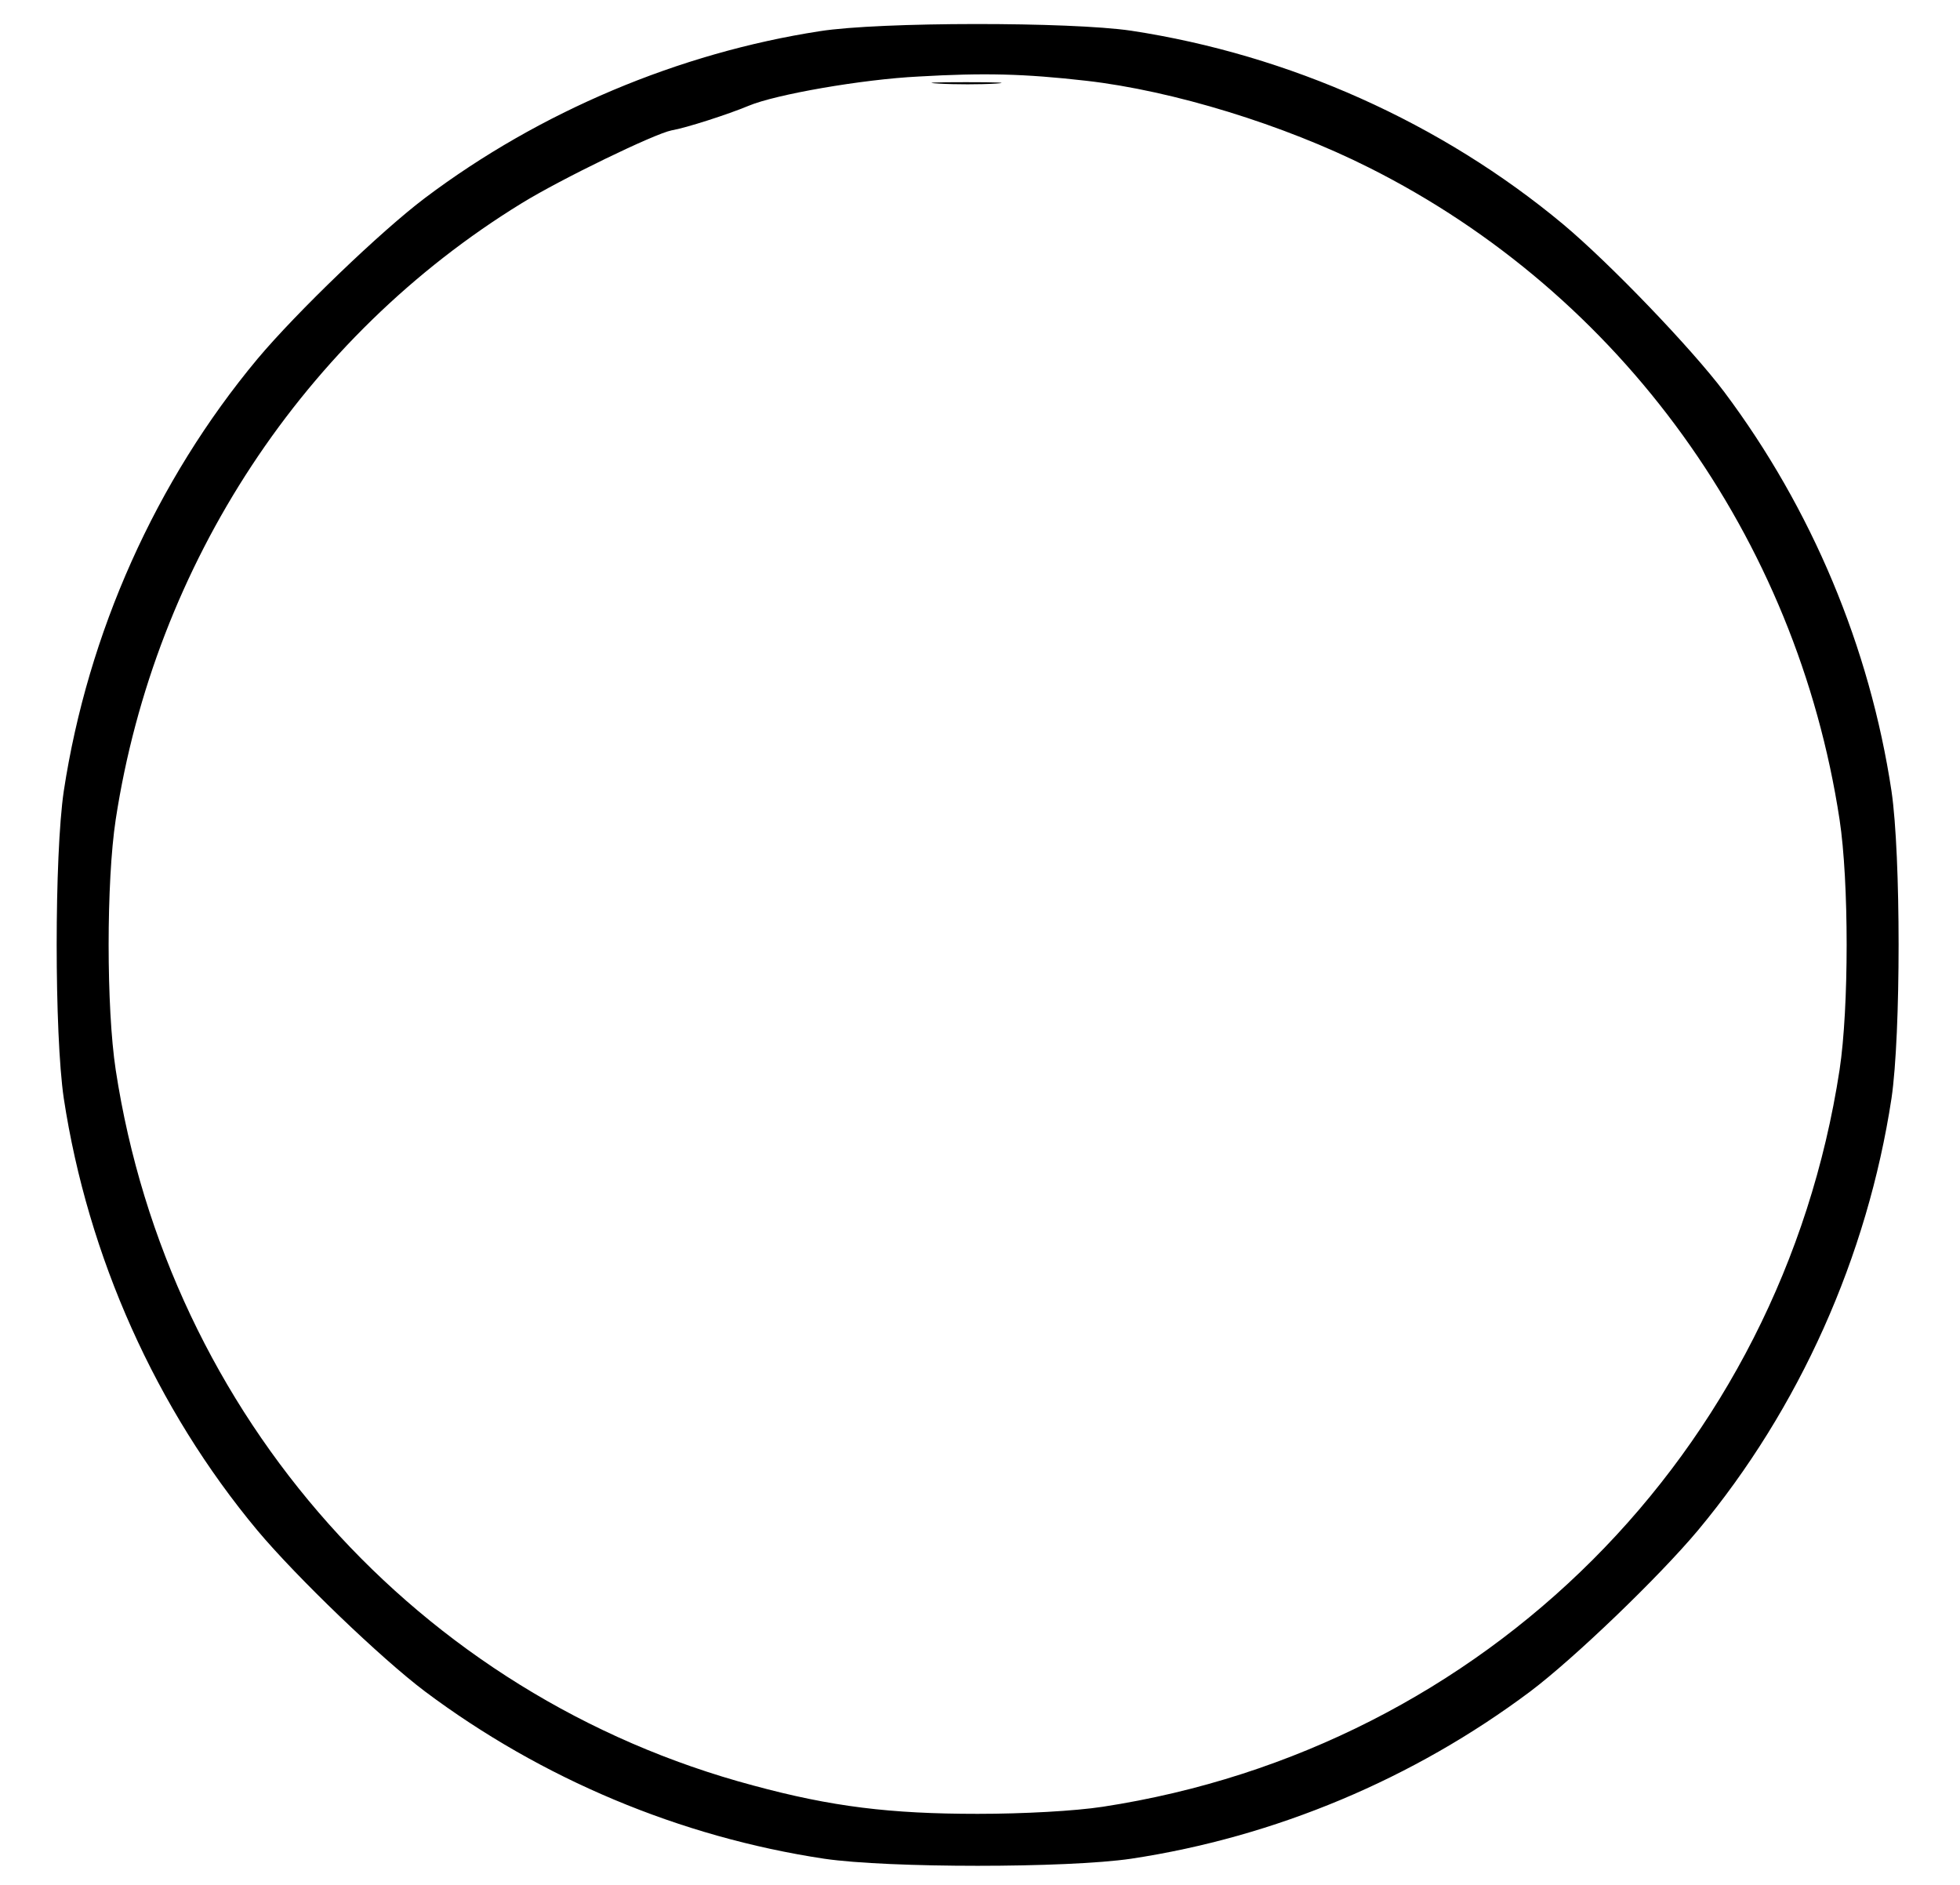
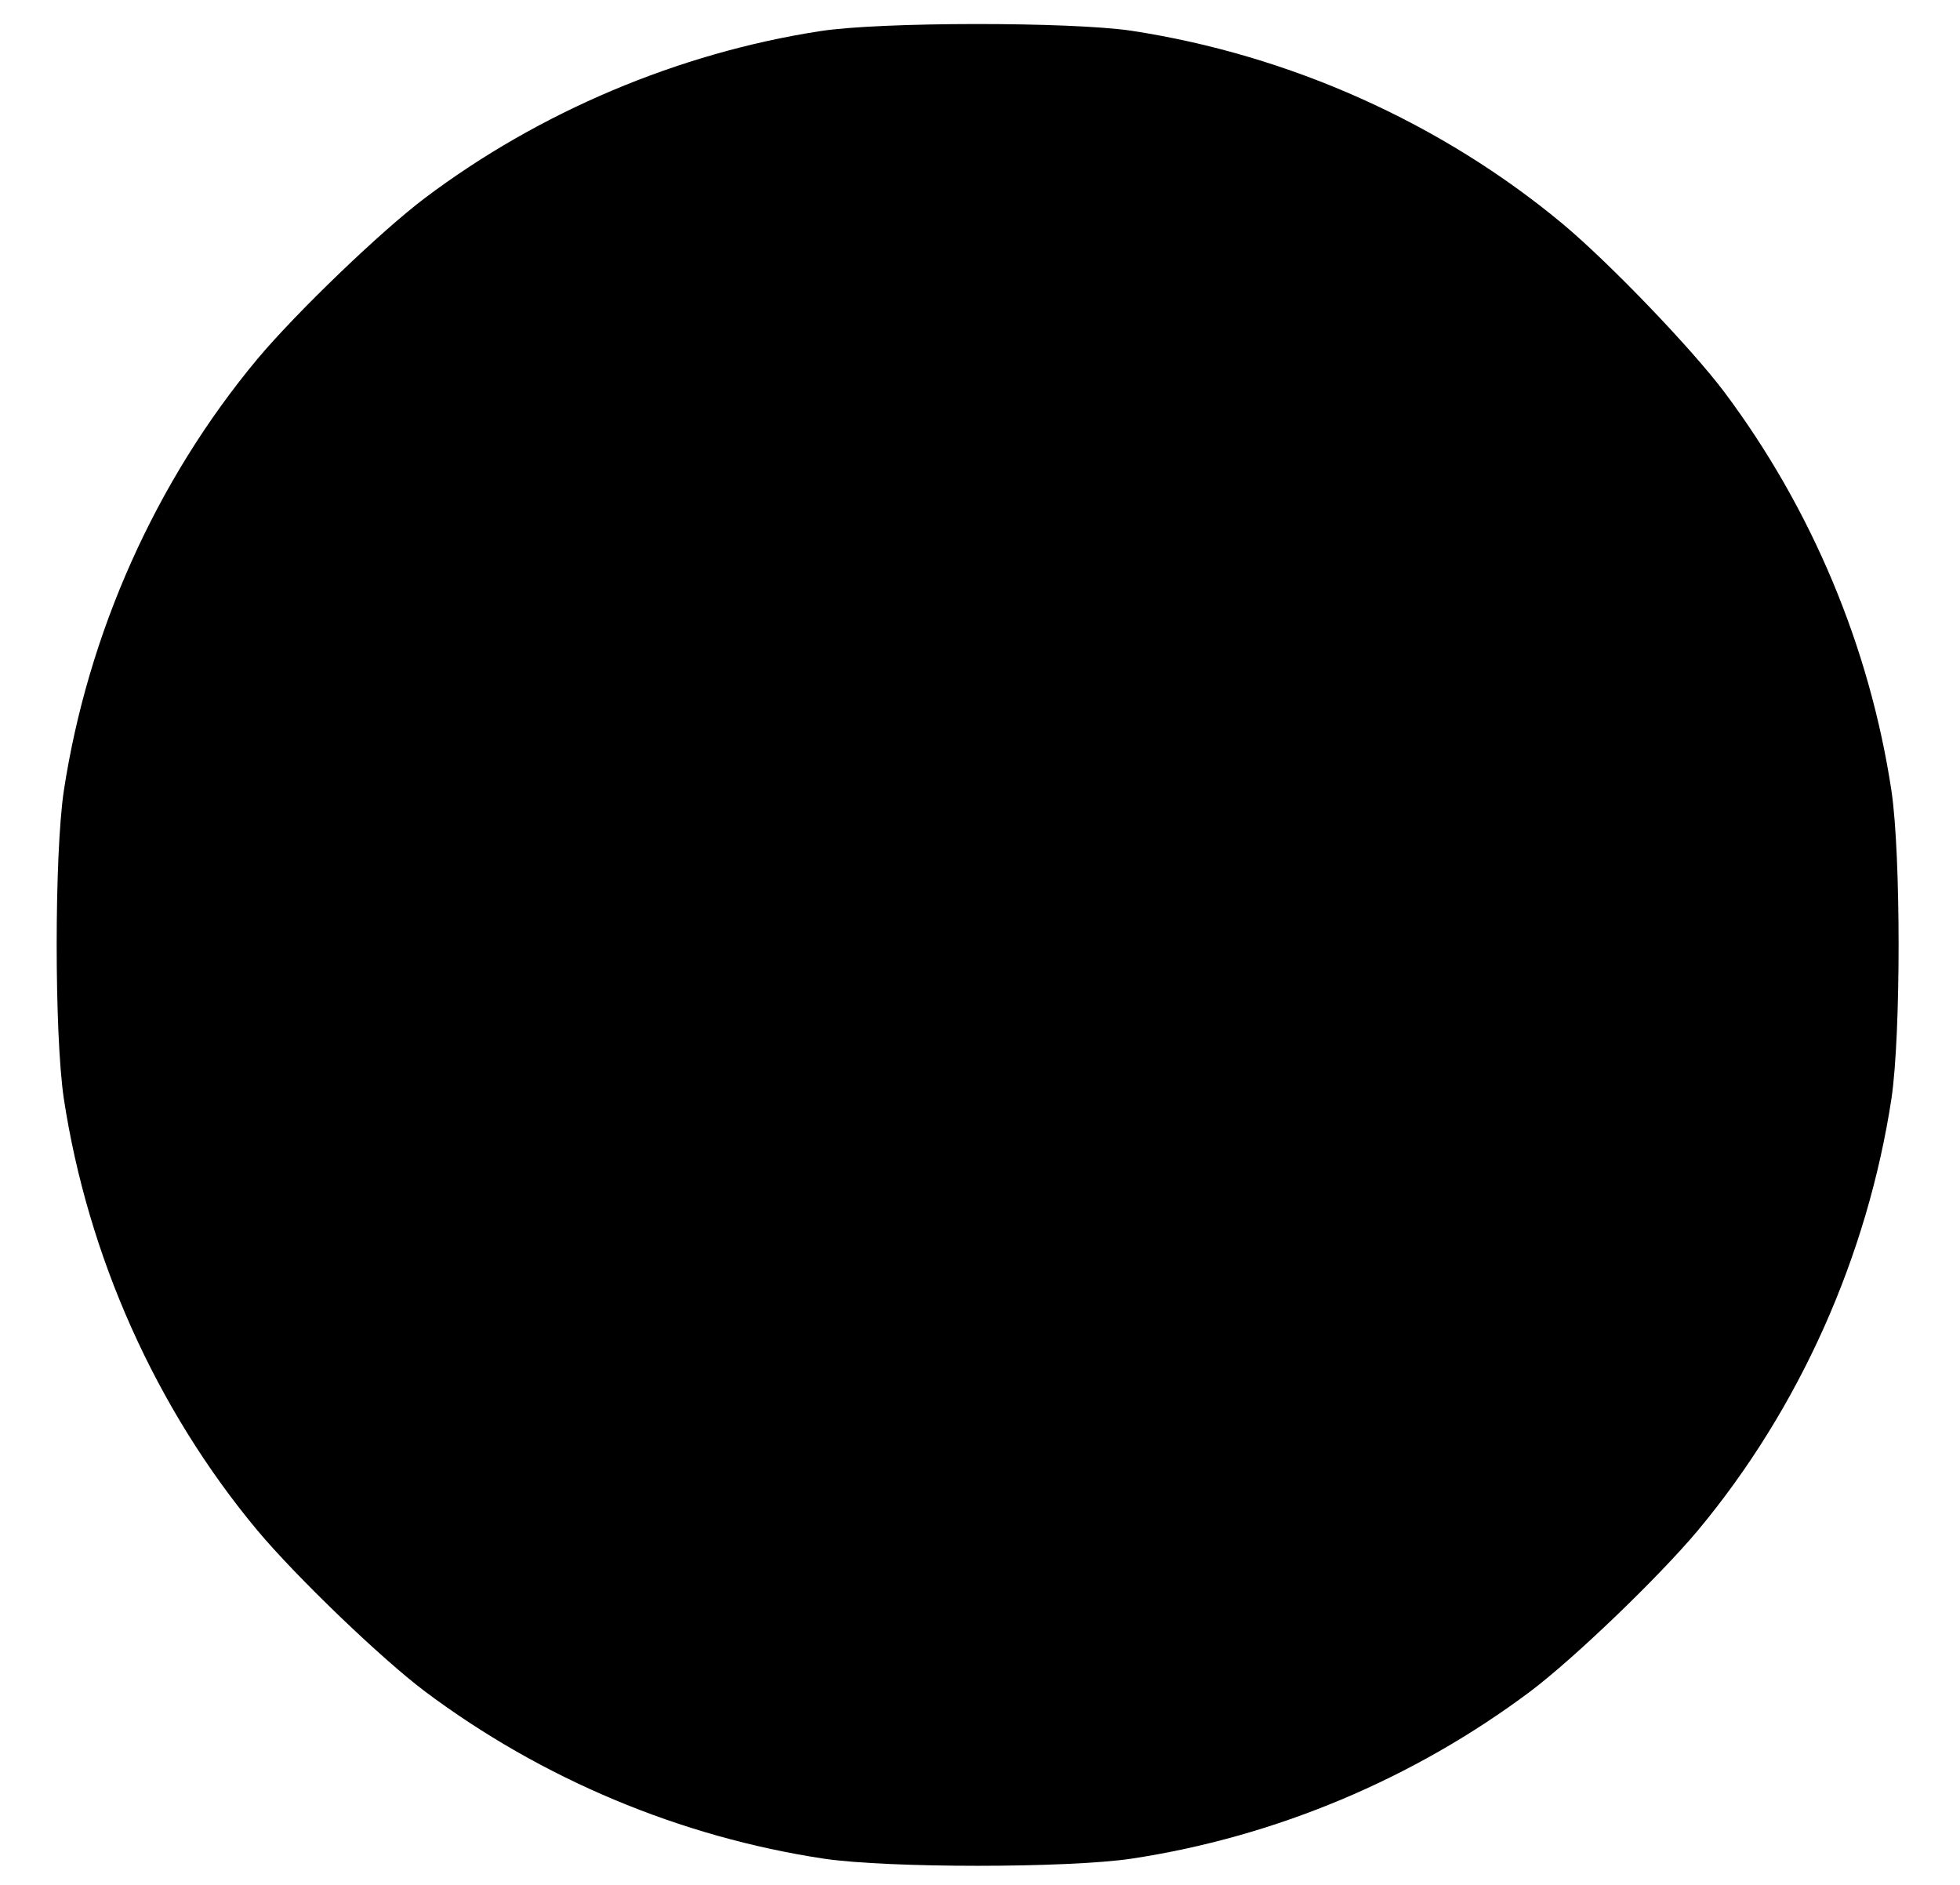
<svg xmlns="http://www.w3.org/2000/svg" version="1.0" width="415pt" height="399pt" viewBox="0 0 415 399" preserveAspectRatio="xMidYMid meet">
  <g transform="translate(0,399) scale(0.1,-0.1)" fill="#000000" stroke="none">
-     <path d="M1736 3924 c-298 -46 -593 -170 -836 -353 -93 -70 -272 -242 -355 -341 -215 -258 -359 -580 -410 -915 -20 -136 -20 -514 0 -650 51 -335 195 -657 410 -915 83 -99 262 -271 355 -341 247 -185 540 -308 845 -354 136 -20 514 -20 650 0 305 46 598 169 845 354 93 70 272 242 355 341 215 258 359 580 410 915 20 136 20 514 0 650 -46 305 -169 598 -354 845 -70 93 -242 272 -341 355 -258 215 -580 359 -915 410 -129 19 -532 19 -659 -1z m564 -105 c184 -21 418 -93 599 -184 534 -268 905 -783 996 -1380 20 -131 20 -399 0 -530 -124 -810 -750 -1436 -1560 -1560 -59 -9 -167 -15 -265 -15 -185 0 -309 15 -475 60 -709 189 -1238 782 -1350 1515 -20 131 -20 399 0 530 83 542 399 1022 860 1305 83 51 281 147 317 154 30 5 120 34 163 52 57 24 240 56 360 62 139 8 223 6 355 -9z" />
-     <path d="M1988 3813 c34 -2 88 -2 120 0 31 2 3 3 -63 3 -66 0 -92 -1 -57 -3z" />
+     <path d="M1736 3924 c-298 -46 -593 -170 -836 -353 -93 -70 -272 -242 -355 -341 -215 -258 -359 -580 -410 -915 -20 -136 -20 -514 0 -650 51 -335 195 -657 410 -915 83 -99 262 -271 355 -341 247 -185 540 -308 845 -354 136 -20 514 -20 650 0 305 46 598 169 845 354 93 70 272 242 355 341 215 258 359 580 410 915 20 136 20 514 0 650 -46 305 -169 598 -354 845 -70 93 -242 272 -341 355 -258 215 -580 359 -915 410 -129 19 -532 19 -659 -1z m564 -105 z" />
  </g>
</svg>